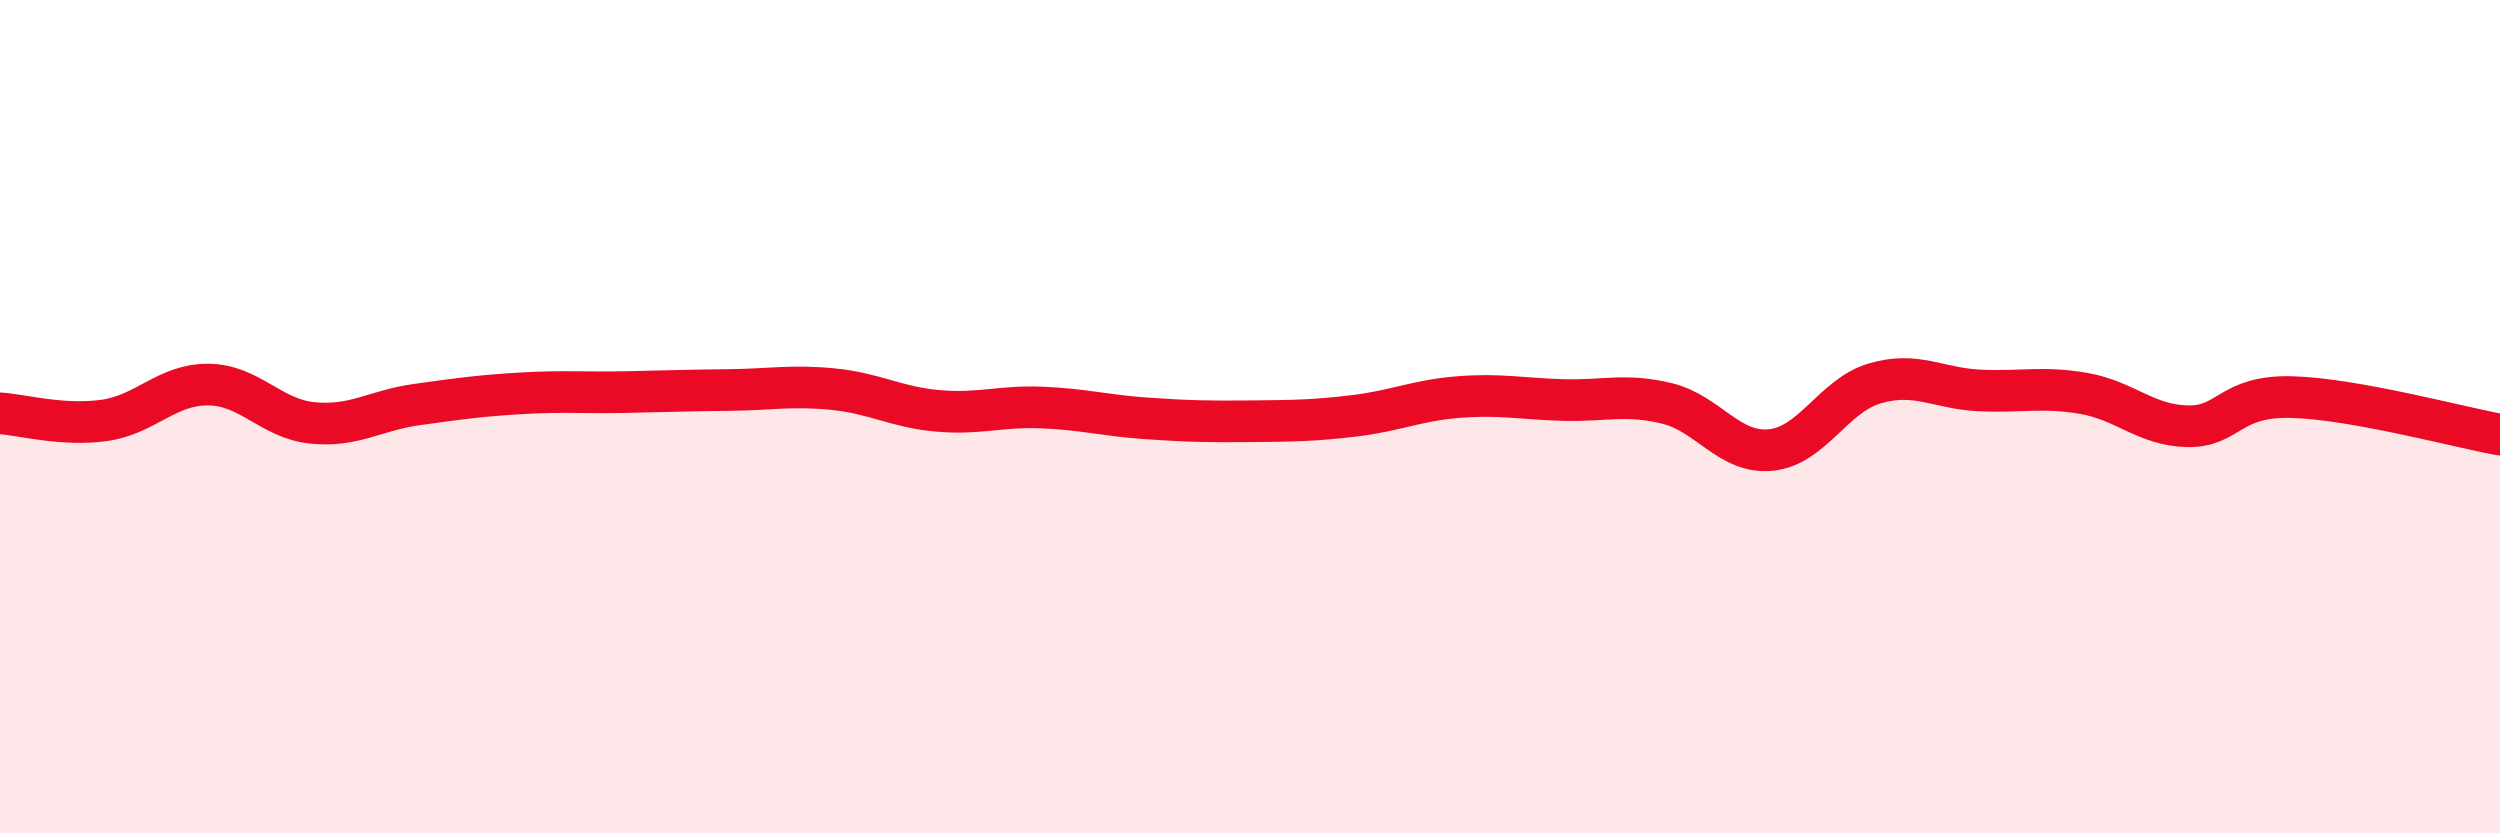
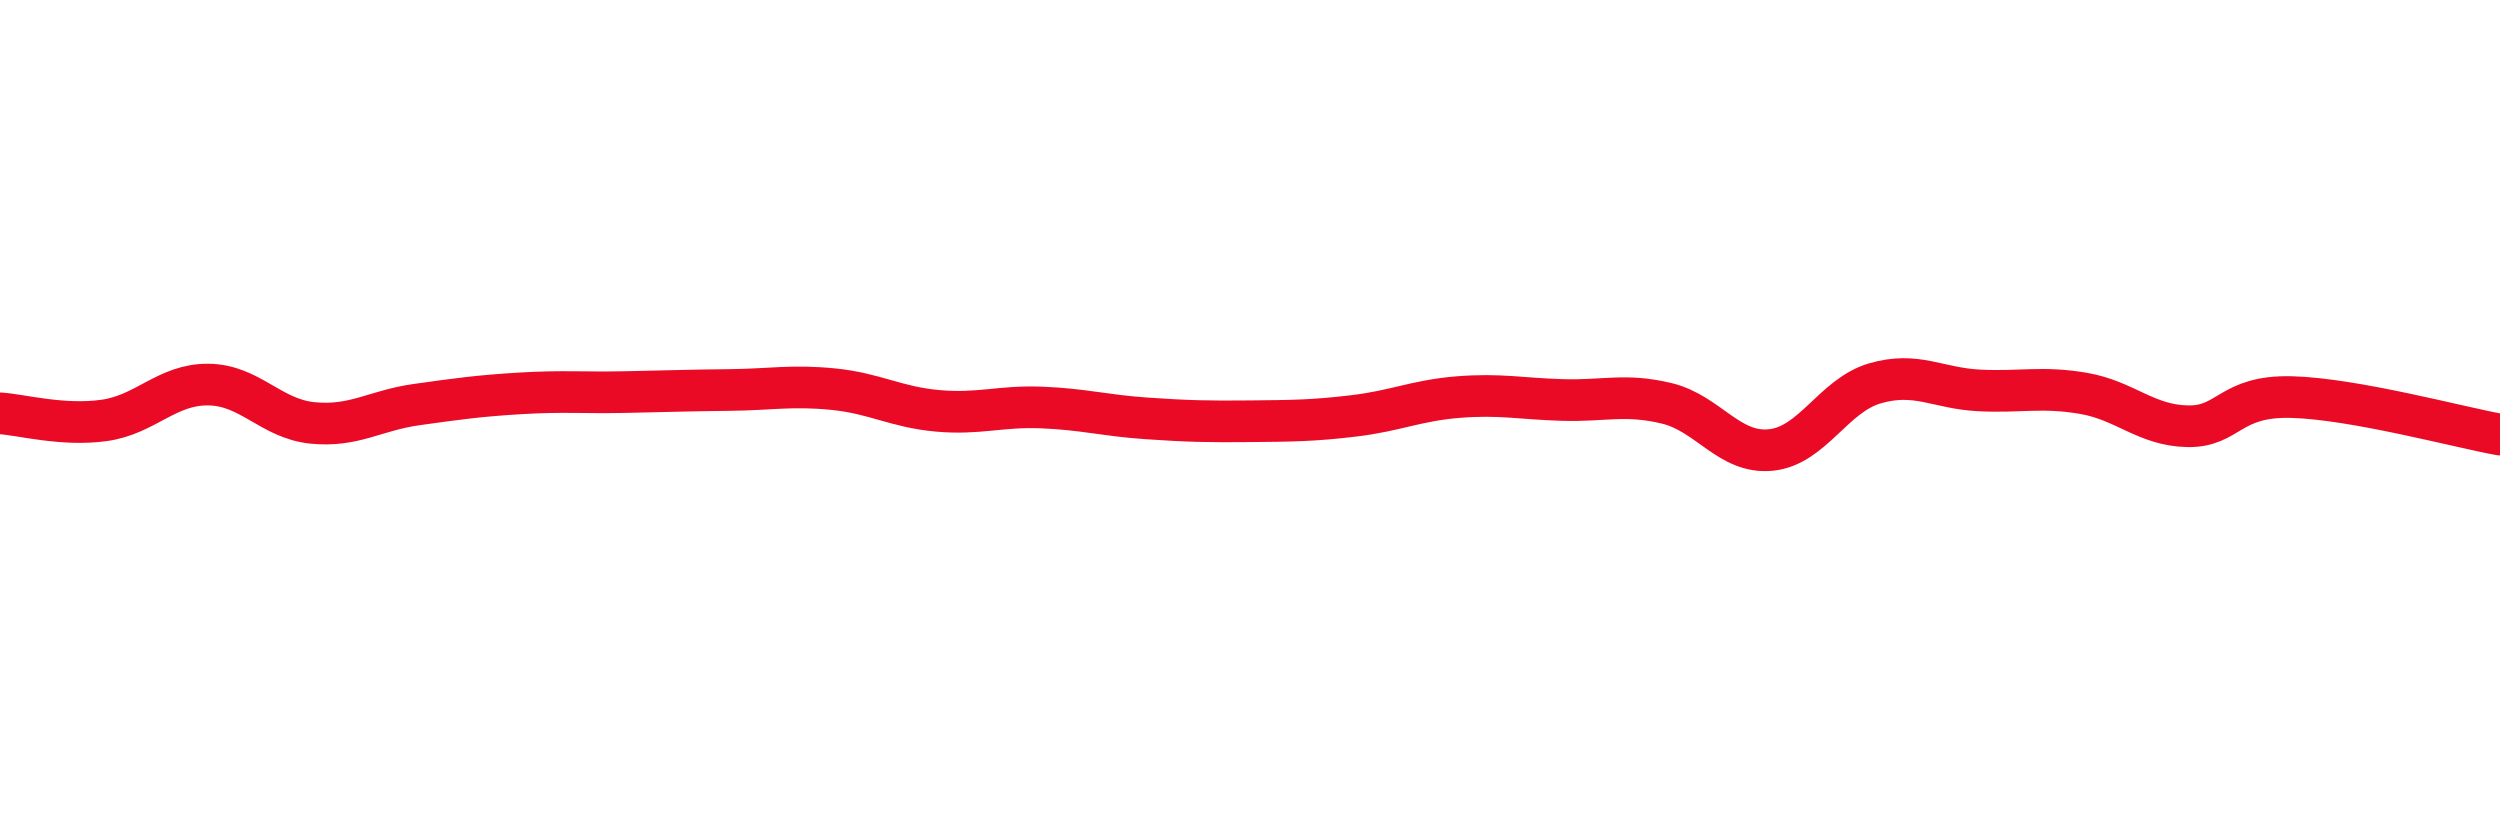
<svg xmlns="http://www.w3.org/2000/svg" width="60" height="20" viewBox="0 0 60 20">
-   <path d="M 0,9.92 C 0.5,9.95 1.5,10.23 2.5,10.09 C 3.5,9.95 4,9.22 5,9.23 C 6,9.24 6.5,10.05 7.5,10.15 C 8.5,10.25 9,9.85 10,9.71 C 11,9.57 11.5,9.5 12.5,9.44 C 13.5,9.38 14,9.43 15,9.41 C 16,9.39 16.5,9.37 17.5,9.36 C 18.5,9.35 19,9.24 20,9.34 C 21,9.44 21.5,9.77 22.5,9.86 C 23.5,9.95 24,9.74 25,9.78 C 26,9.82 26.5,9.97 27.5,10.04 C 28.5,10.11 29,10.12 30,10.11 C 31,10.1 31.5,10.1 32.5,9.98 C 33.5,9.86 34,9.61 35,9.53 C 36,9.45 36.5,9.57 37.5,9.6 C 38.5,9.63 39,9.44 40,9.68 C 41,9.92 41.5,10.9 42.5,10.8 C 43.5,10.7 44,9.49 45,9.2 C 46,8.91 46.5,9.32 47.5,9.37 C 48.5,9.42 49,9.27 50,9.44 C 51,9.61 51.5,10.21 52.5,10.23 C 53.5,10.25 53.5,9.49 55,9.53 C 56.5,9.57 59,10.25 60,10.43L60 20L0 20Z" fill="#EB0A25" opacity="0.1" stroke-linecap="round" stroke-linejoin="round" />
  <path d="M 0,9.92 C 0.5,9.95 1.5,10.23 2.5,10.09 C 3.5,9.95 4,9.22 5,9.23 C 6,9.24 6.5,10.05 7.5,10.15 C 8.5,10.25 9,9.85 10,9.71 C 11,9.57 11.5,9.5 12.5,9.44 C 13.5,9.38 14,9.43 15,9.41 C 16,9.39 16.5,9.37 17.5,9.36 C 18.5,9.35 19,9.24 20,9.34 C 21,9.44 21.5,9.77 22.5,9.86 C 23.5,9.95 24,9.74 25,9.78 C 26,9.82 26.5,9.97 27.5,10.04 C 28.5,10.11 29,10.12 30,10.11 C 31,10.1 31.5,10.1 32.5,9.98 C 33.5,9.86 34,9.61 35,9.53 C 36,9.45 36.5,9.57 37.5,9.6 C 38.5,9.63 39,9.44 40,9.68 C 41,9.92 41.5,10.9 42.5,10.8 C 43.5,10.7 44,9.49 45,9.2 C 46,8.91 46.5,9.32 47.5,9.37 C 48.5,9.42 49,9.27 50,9.44 C 51,9.61 51.5,10.21 52.5,10.23 C 53.5,10.25 53.5,9.49 55,9.53 C 56.5,9.57 59,10.25 60,10.43" stroke="#EB0A25" stroke-width="1" fill="none" stroke-linecap="round" stroke-linejoin="round" />
</svg>